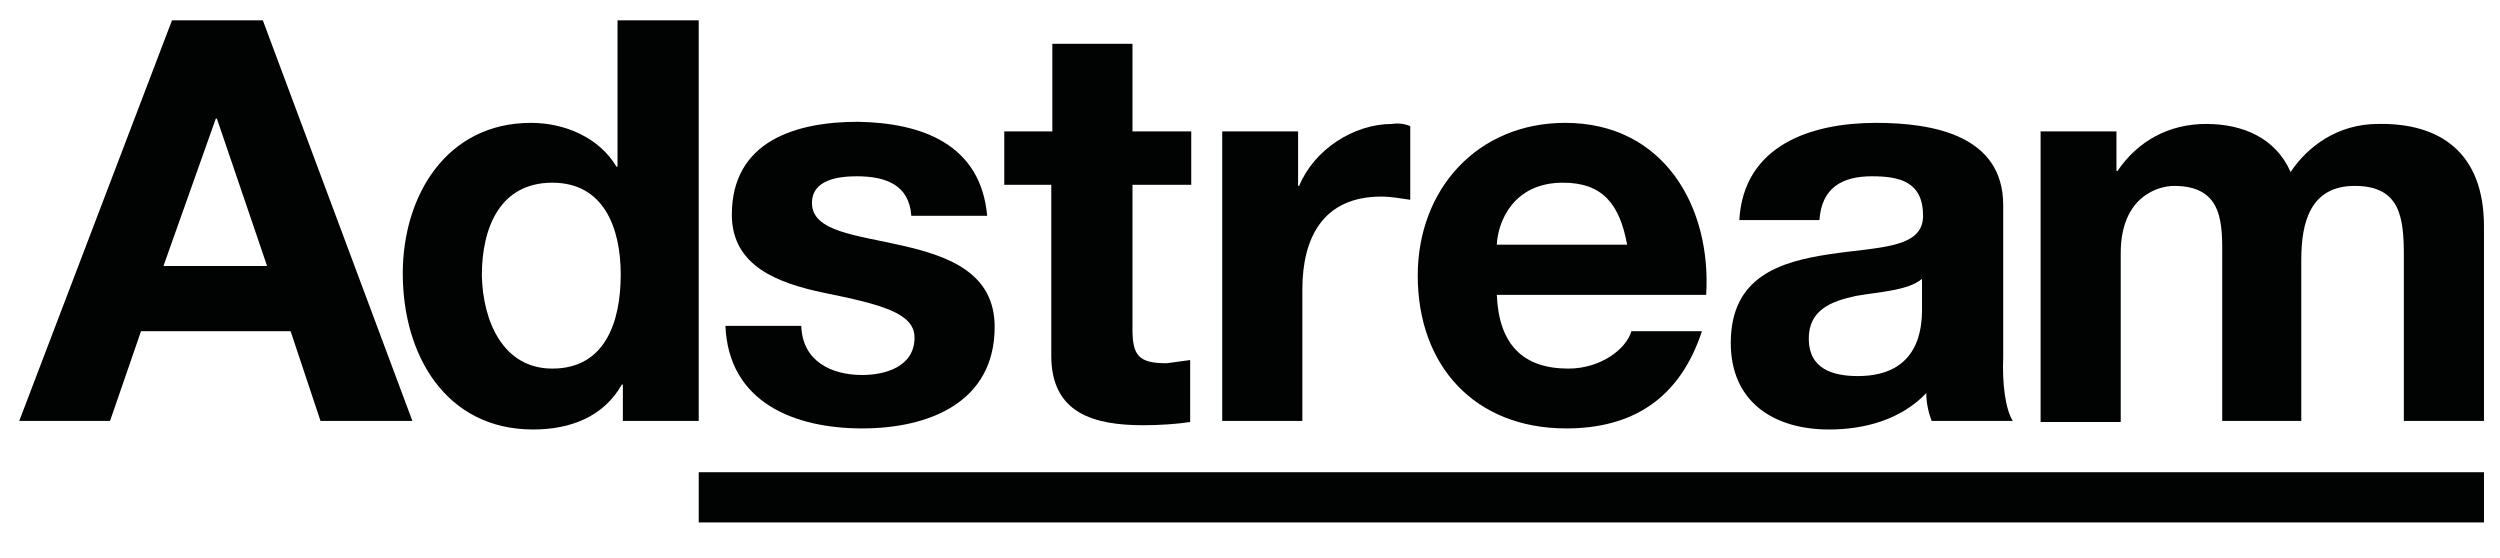
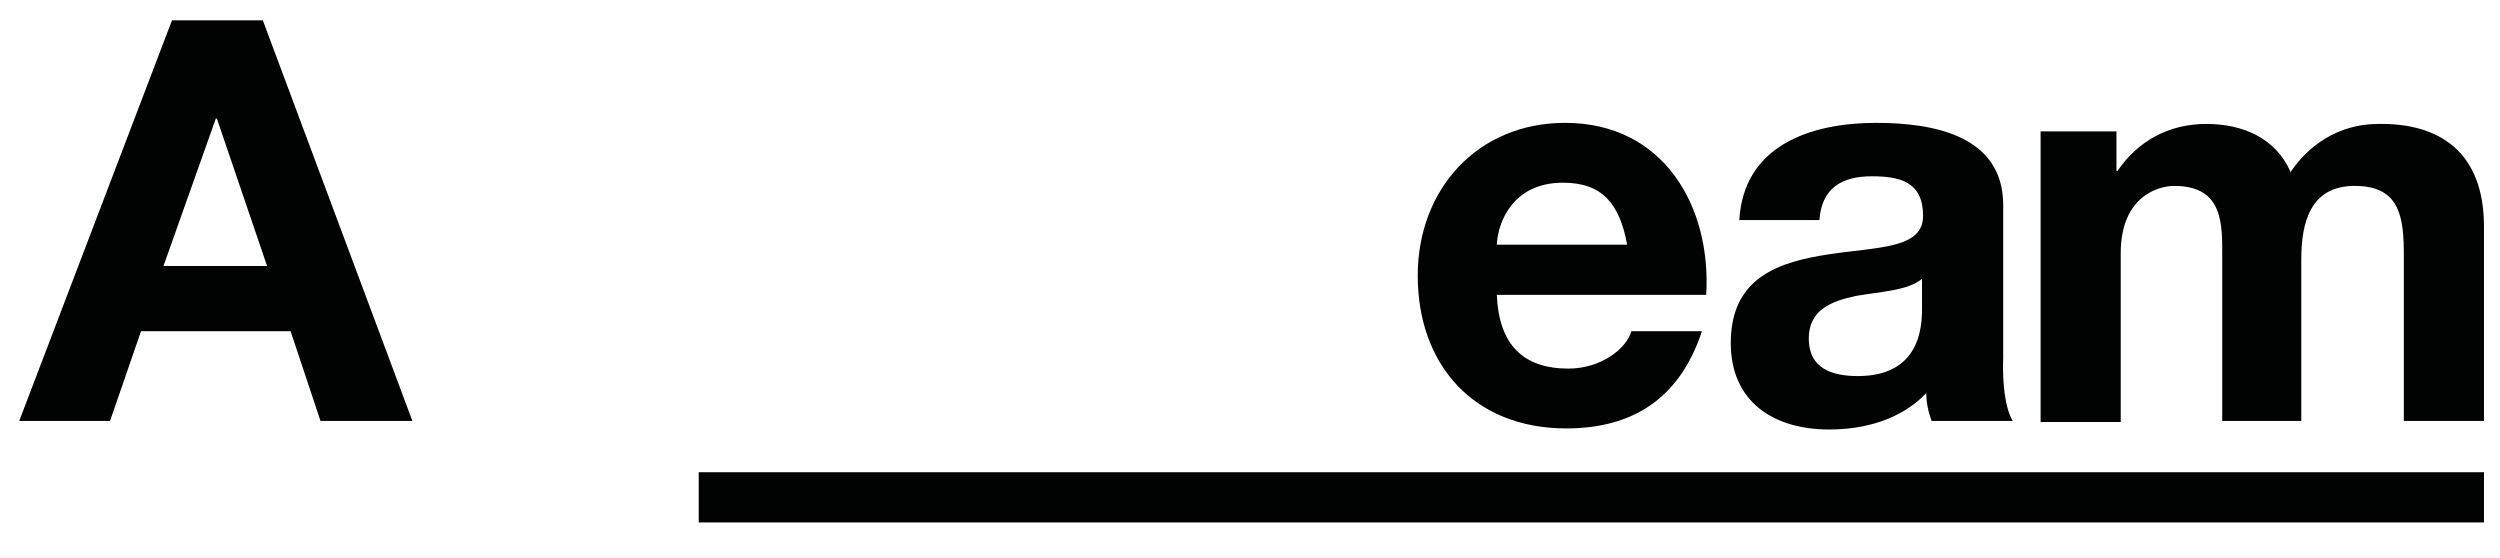
<svg xmlns="http://www.w3.org/2000/svg" version="1.1" id="Layer_1" x="0px" y="0px" viewBox="0 0 234 52.2" style="enable-background:new 0 0 234 52.2;" xml:space="preserve">
  <style type="text/css">
	.st0{display:none;fill:#931832;stroke:#000000;}
	.st1{fill:#010202;}
</style>
-   <rect x="-33.8" y="-30.3" class="st0" width="302.5" height="120" />
  <g id="XMLID_1_">
    <g>
      <rect x="65.4" y="44.2" class="st1" width="167.1" height="4.7" />
      <path class="st1" d="M232.5,21.2v18.2H225V24c0-3.6-0.3-6.6-4.6-6.6c-4.2,0-5,3.5-5,6.9v15.1H208V24.2c0-3.1,0.2-6.8-4.5-6.8    c-1.5,0-5,1-5,6.3v15.8H191V12.3h7.1V16h0.1c1.9-2.8,4.8-4.4,8.3-4.4c3.4,0,6.5,1.3,7.9,4.5c1.6-2.4,4.4-4.5,8.2-4.5    C228.3,11.5,232.5,14.2,232.5,21.2z" />
      <path class="st1" d="M188.4,39.4h-7.6c-0.3-0.8-0.5-1.7-0.5-2.6c-2.4,2.5-5.8,3.4-9.1,3.4c-5.2,0-9.2-2.6-9.2-8.1    c0-6.2,4.6-7.6,9.2-8.3c4.6-0.7,8.8-0.5,8.8-3.6c0-3.2-2.2-3.7-4.8-3.7c-2.8,0-4.7,1.1-4.9,4.1h-7.5c0.4-7,6.7-9.1,12.8-9.1    c5.4,0,11.9,1.2,11.9,7.7v14.2C187.4,35.9,187.7,38.3,188.4,39.4z M179.9,28.9v-2.8c-1.3,1.1-3.9,1.2-6.2,1.6    c-2.3,0.5-4.4,1.3-4.4,4c0,2.8,2.2,3.5,4.6,3.5C179.7,35.2,179.9,30.6,179.9,28.9z" />
      <path class="st1" d="M146.5,11.5c9.2,0,13.7,7.8,13.2,16.1h-19.6c0.2,4.7,2.5,6.9,6.7,6.9c3,0,5.4-1.8,5.9-3.5h6.6    c-2.1,6.4-6.6,9.1-12.7,9.1c-8.6,0-13.9-5.9-13.9-14.3C132.7,17.7,138.3,11.5,146.5,11.5z M140.1,22.9h12.2    c-0.7-3.8-2.3-5.8-6-5.8C141.6,17.1,140.2,20.8,140.1,22.9z" />
-       <path class="st1" d="M132,11.8v6.9c-0.7-0.1-1.8-0.3-2.7-0.3c-5.5,0-7.4,3.9-7.4,8.7v12.3h-7.5V12.3h7.1v5.1h0.1    c1.4-3.4,5.1-5.8,8.7-5.8C130.9,11.5,131.5,11.6,132,11.8z" />
-       <path class="st1" d="M111.4,33.7v5.8c-1.3,0.2-2.9,0.3-4.4,0.3c-4.6,0-8.6-1.1-8.6-6.5v-16H94v-5h4.5V4.1h7.5v8.2h5.5v5H106v13.5    c0,2.5,0.6,3.2,3.2,3.2C109.9,33.9,110.6,33.8,111.4,33.7z" />
-       <path class="st1" d="M92.4,20.2h-7.1c-0.2-2.9-2.4-3.7-5.1-3.7c-1.7,0-4.2,0.3-4.2,2.5c0,2.7,4.2,3,8.5,4c4.4,1,8.6,2.6,8.6,7.6    c0,7.1-6.2,9.5-12.4,9.5c-6.3,0-12.5-2.4-12.8-9.6H75c0.1,3.3,2.8,4.6,5.7,4.6c2.2,0,4.9-0.8,4.9-3.5c0-2.3-3.1-3.1-8.5-4.2    c-4.3-0.9-8.6-2.5-8.6-7.3c0-6.9,6-8.7,11.8-8.7C86.3,11.5,91.8,13.5,92.4,20.2z" />
-       <path class="st1" d="M65.4,1.9v37.5h-7.1V36h-0.1c-1.7,3-4.8,4.2-8.3,4.2c-8.2,0-12.2-7-12.2-14.6c0-7.3,4.1-14.1,12-14.1    c3.2,0,6.4,1.4,8,4.1h0.1V1.9H65.4z M51.7,34.5c4.9,0,6.4-4.3,6.4-8.8c0-4.4-1.6-8.6-6.4-8.6c-4.9,0-6.6,4.2-6.6,8.7    C45.2,30.1,47.1,34.5,51.7,34.5z" />
      <path class="st1" d="M24.6,1.9l14,37.5H30L27.2,31h-14l-2.9,8.4H1.8L16.1,1.9H24.6z M25,24.9l-4.7-13.8h-0.1l-4.9,13.8H25z" />
    </g>
  </g>
</svg>